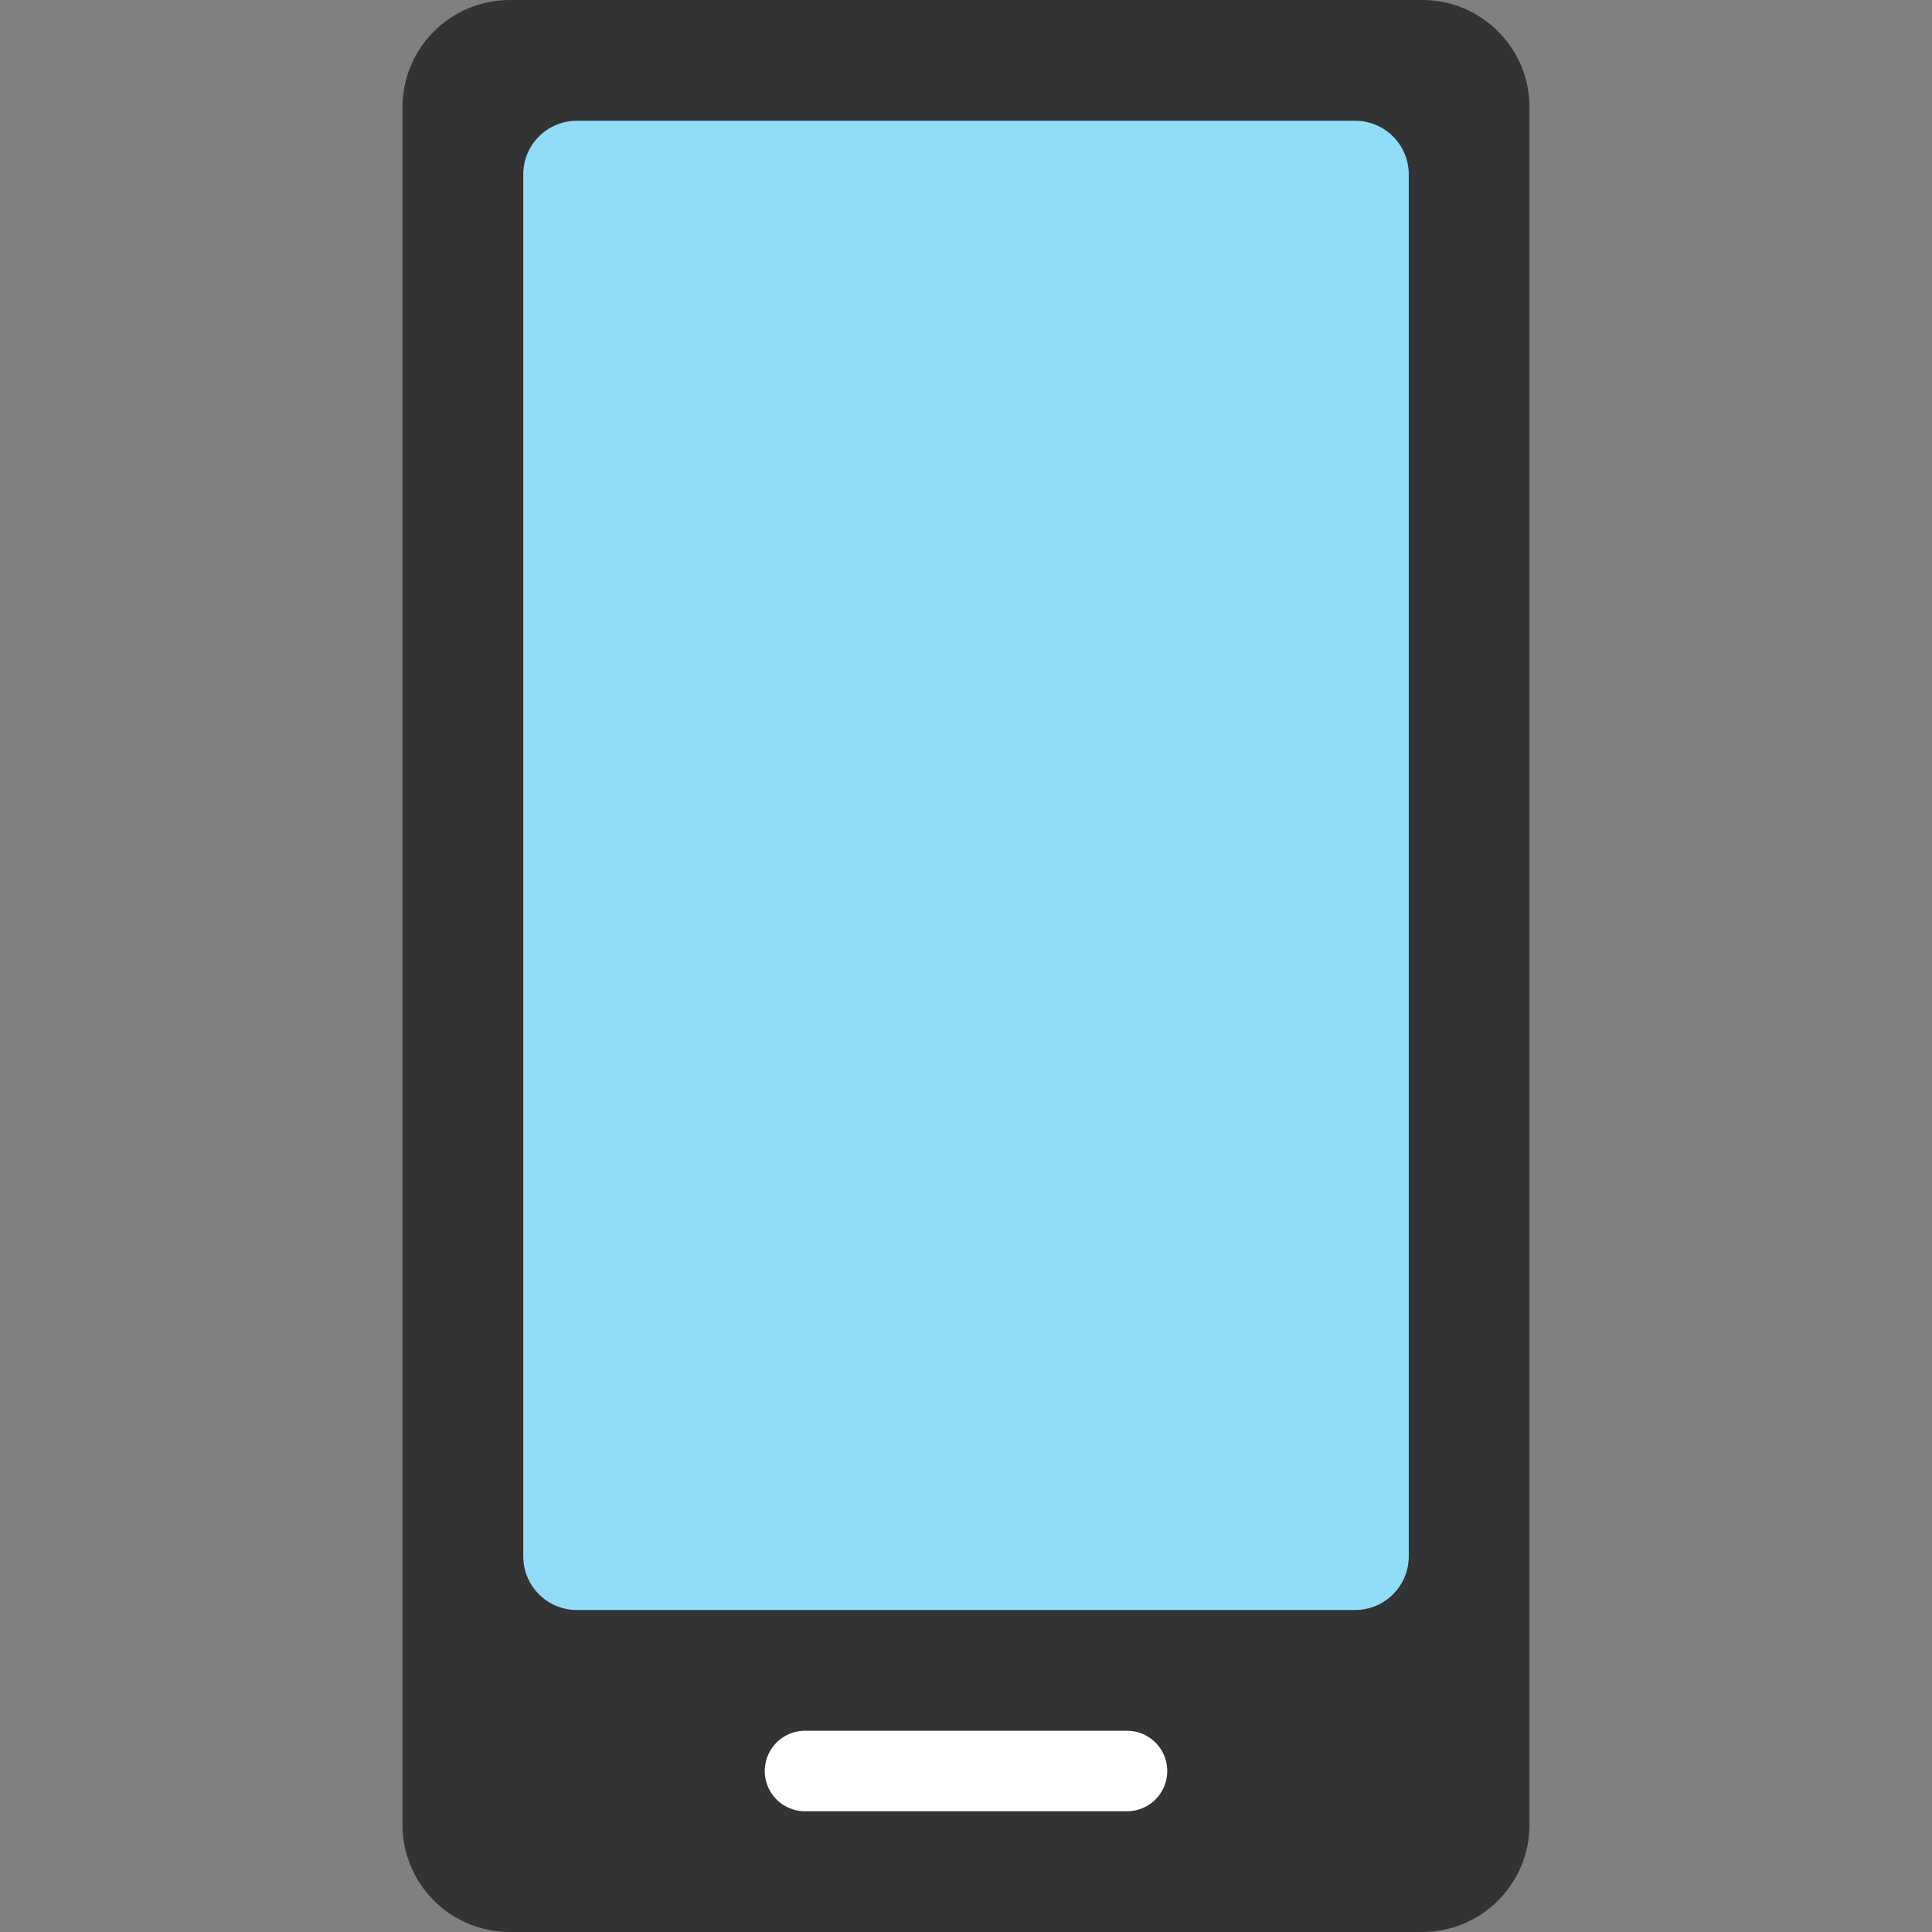
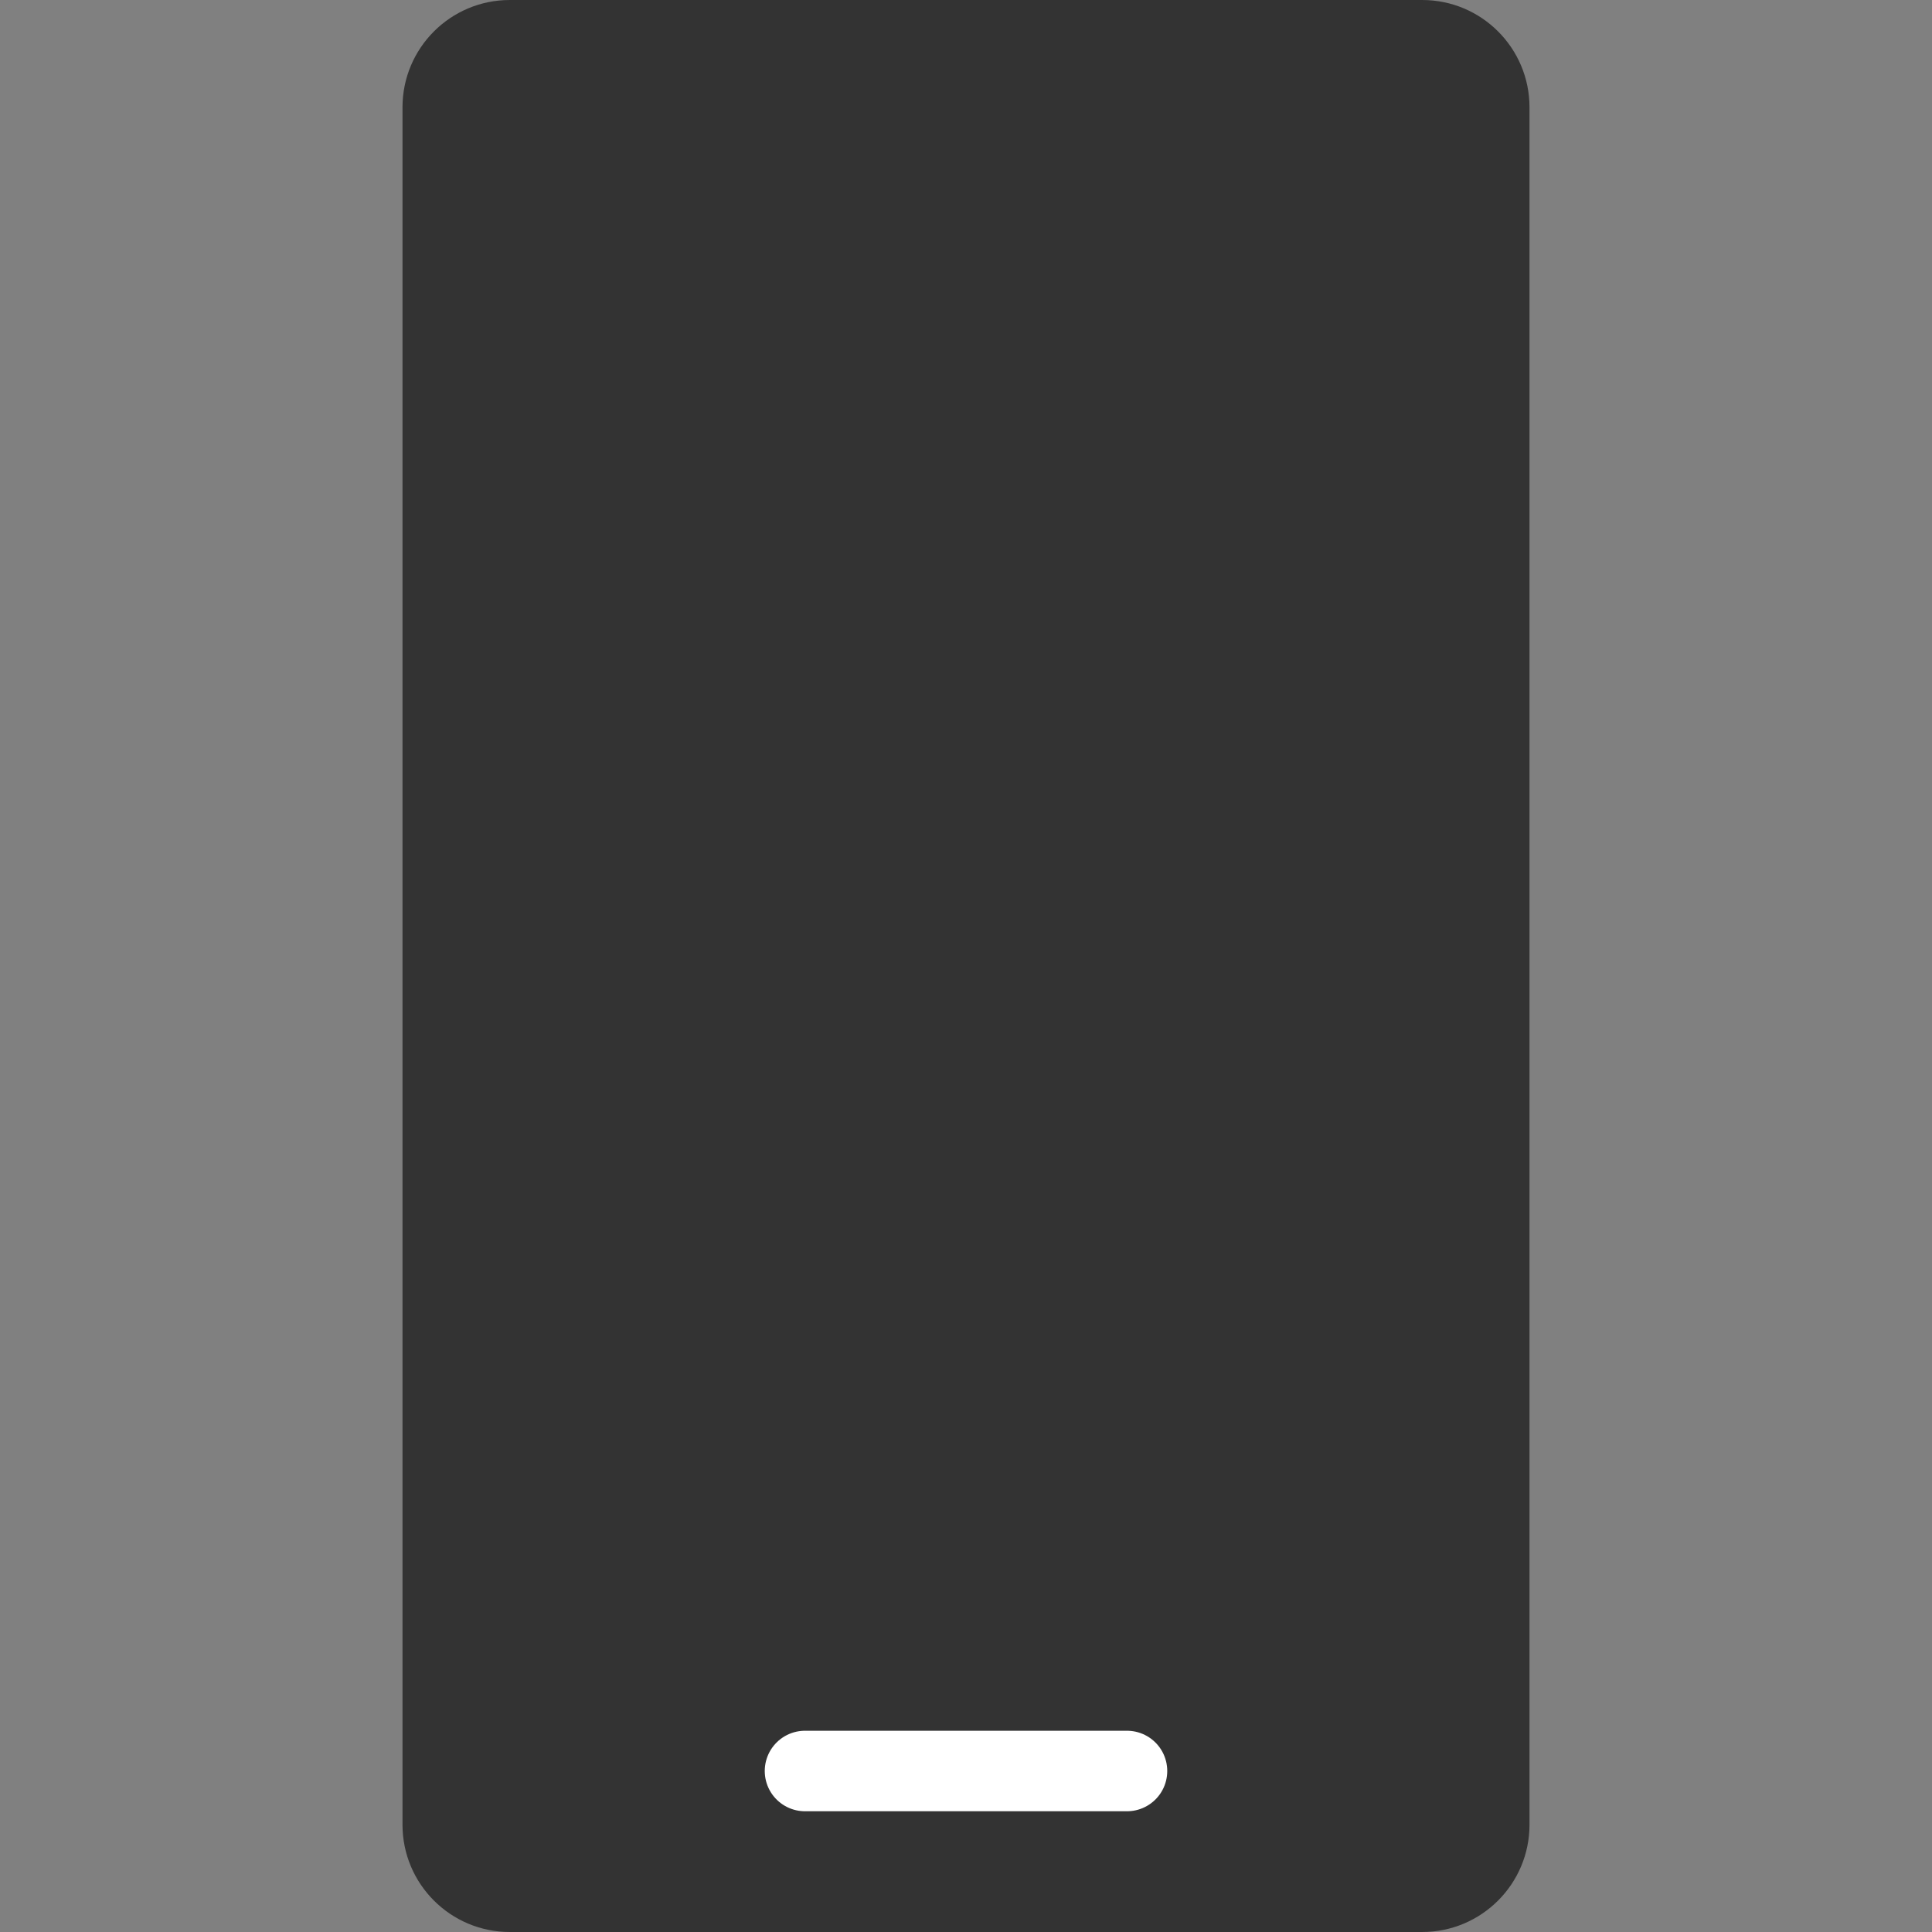
<svg xmlns="http://www.w3.org/2000/svg" width="72px" height="72px" viewBox="0 0 72 72" version="1.1">
  <rect x="0" y="0" width="72" height="72" fill="#808080" stroke="none" />
  <desc>Created with Lunacy</desc>
  <g id="Icon-/-Illustrative-/-Colored-/-Mobile-/-48px">
    <g id="Mobile-colour">
      <path d="M0 0L72 0L72 72L0 72L0 0L0 0Z" id="Path" fill="none" stroke="none" />
      <path d="M3.999 0L38.001 0C40.21 0 42 1.79 42 3.999L42 68.001C42 70.21 40.21 72 38.001 72L3.999 72C1.79 72 0 70.21 0 68.001L0 3.999C0 1.79 1.79 0 3.999 0Z" transform="translate(15 0)" id="Rectangle" fill="#333333" stroke="none" />
-       <path d="M1.999 0L31.001 0C32.105 0 33 0.895 33 1.999L33 53.501C33 54.605 32.105 55.5 31.001 55.5L1.999 55.5C0.895 55.5 0 54.605 0 53.501L0 1.999C0 0.895 0.895 0 1.999 0Z" transform="translate(19.5 4.5)" id="Rectangle" fill="#91DDF8" stroke="none" />
      <path d="M0 0.75L12 0.75" transform="translate(30 65.25)" id="Path" fill="none" stroke="#FFFFFF" stroke-width="3" stroke-linecap="round" stroke-linejoin="round" />
    </g>
  </g>
</svg>